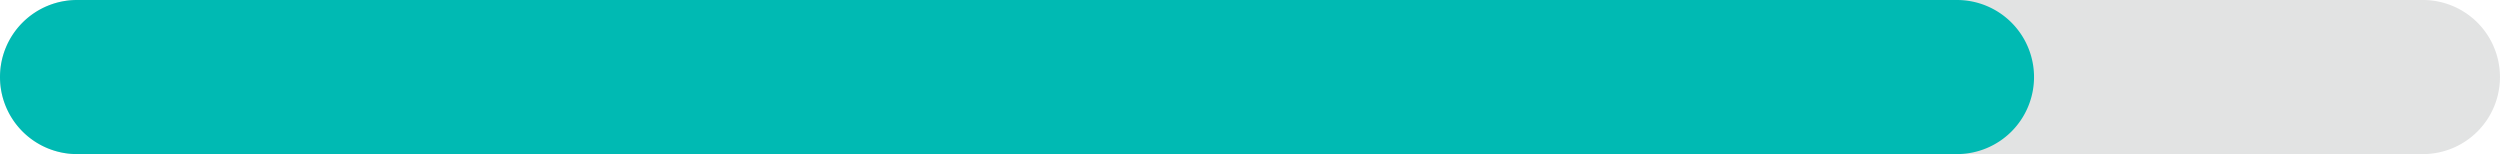
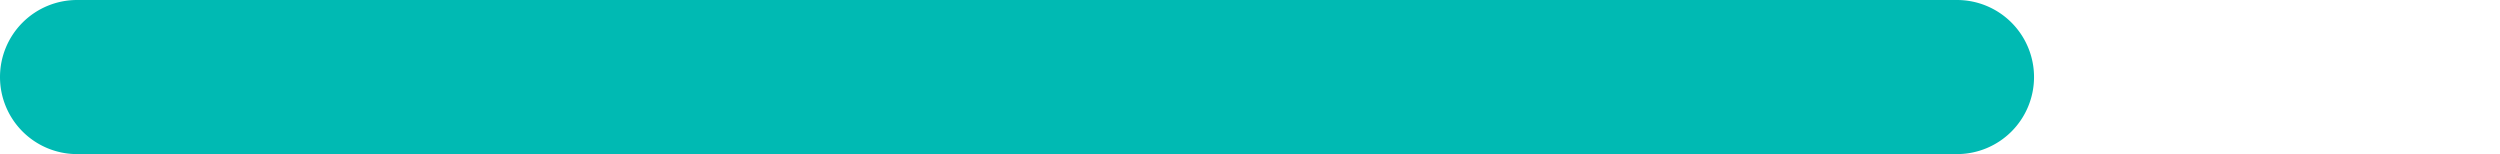
<svg xmlns="http://www.w3.org/2000/svg" viewBox="0 0 196.702 12.124">
  <defs>
    <style>.cls-1{fill:#9ea1a2;opacity:0.3;isolation:isolate;}.cls-2{fill:#00bab3;}</style>
  </defs>
  <title>80bar</title>
  <g id="Capa_2" data-name="Capa 2">
    <g id="Capa_1-2" data-name="Capa 1">
      <g id="Capa_2-2" data-name="Capa 2">
        <g id="Layer_1" data-name="Layer 1">
-           <path class="cls-1" d="M6.062,0H190.64A6.062,6.062,0,0,1,196.7,6.062h0a6.062,6.062,0,0,1-6.062,6.062H6.062A6.062,6.062,0,0,1,0,6.062H0A6.062,6.062,0,0,1,6.062,0Z" />
          <path class="cls-2" d="M6.062,0H153.977a6.062,6.062,0,0,1,6.062,6.062h0a6.062,6.062,0,0,1-6.062,6.062H6.062A6.062,6.062,0,0,1,0,6.062H0A6.062,6.062,0,0,1,6.062,0Z" />
        </g>
      </g>
    </g>
  </g>
</svg>